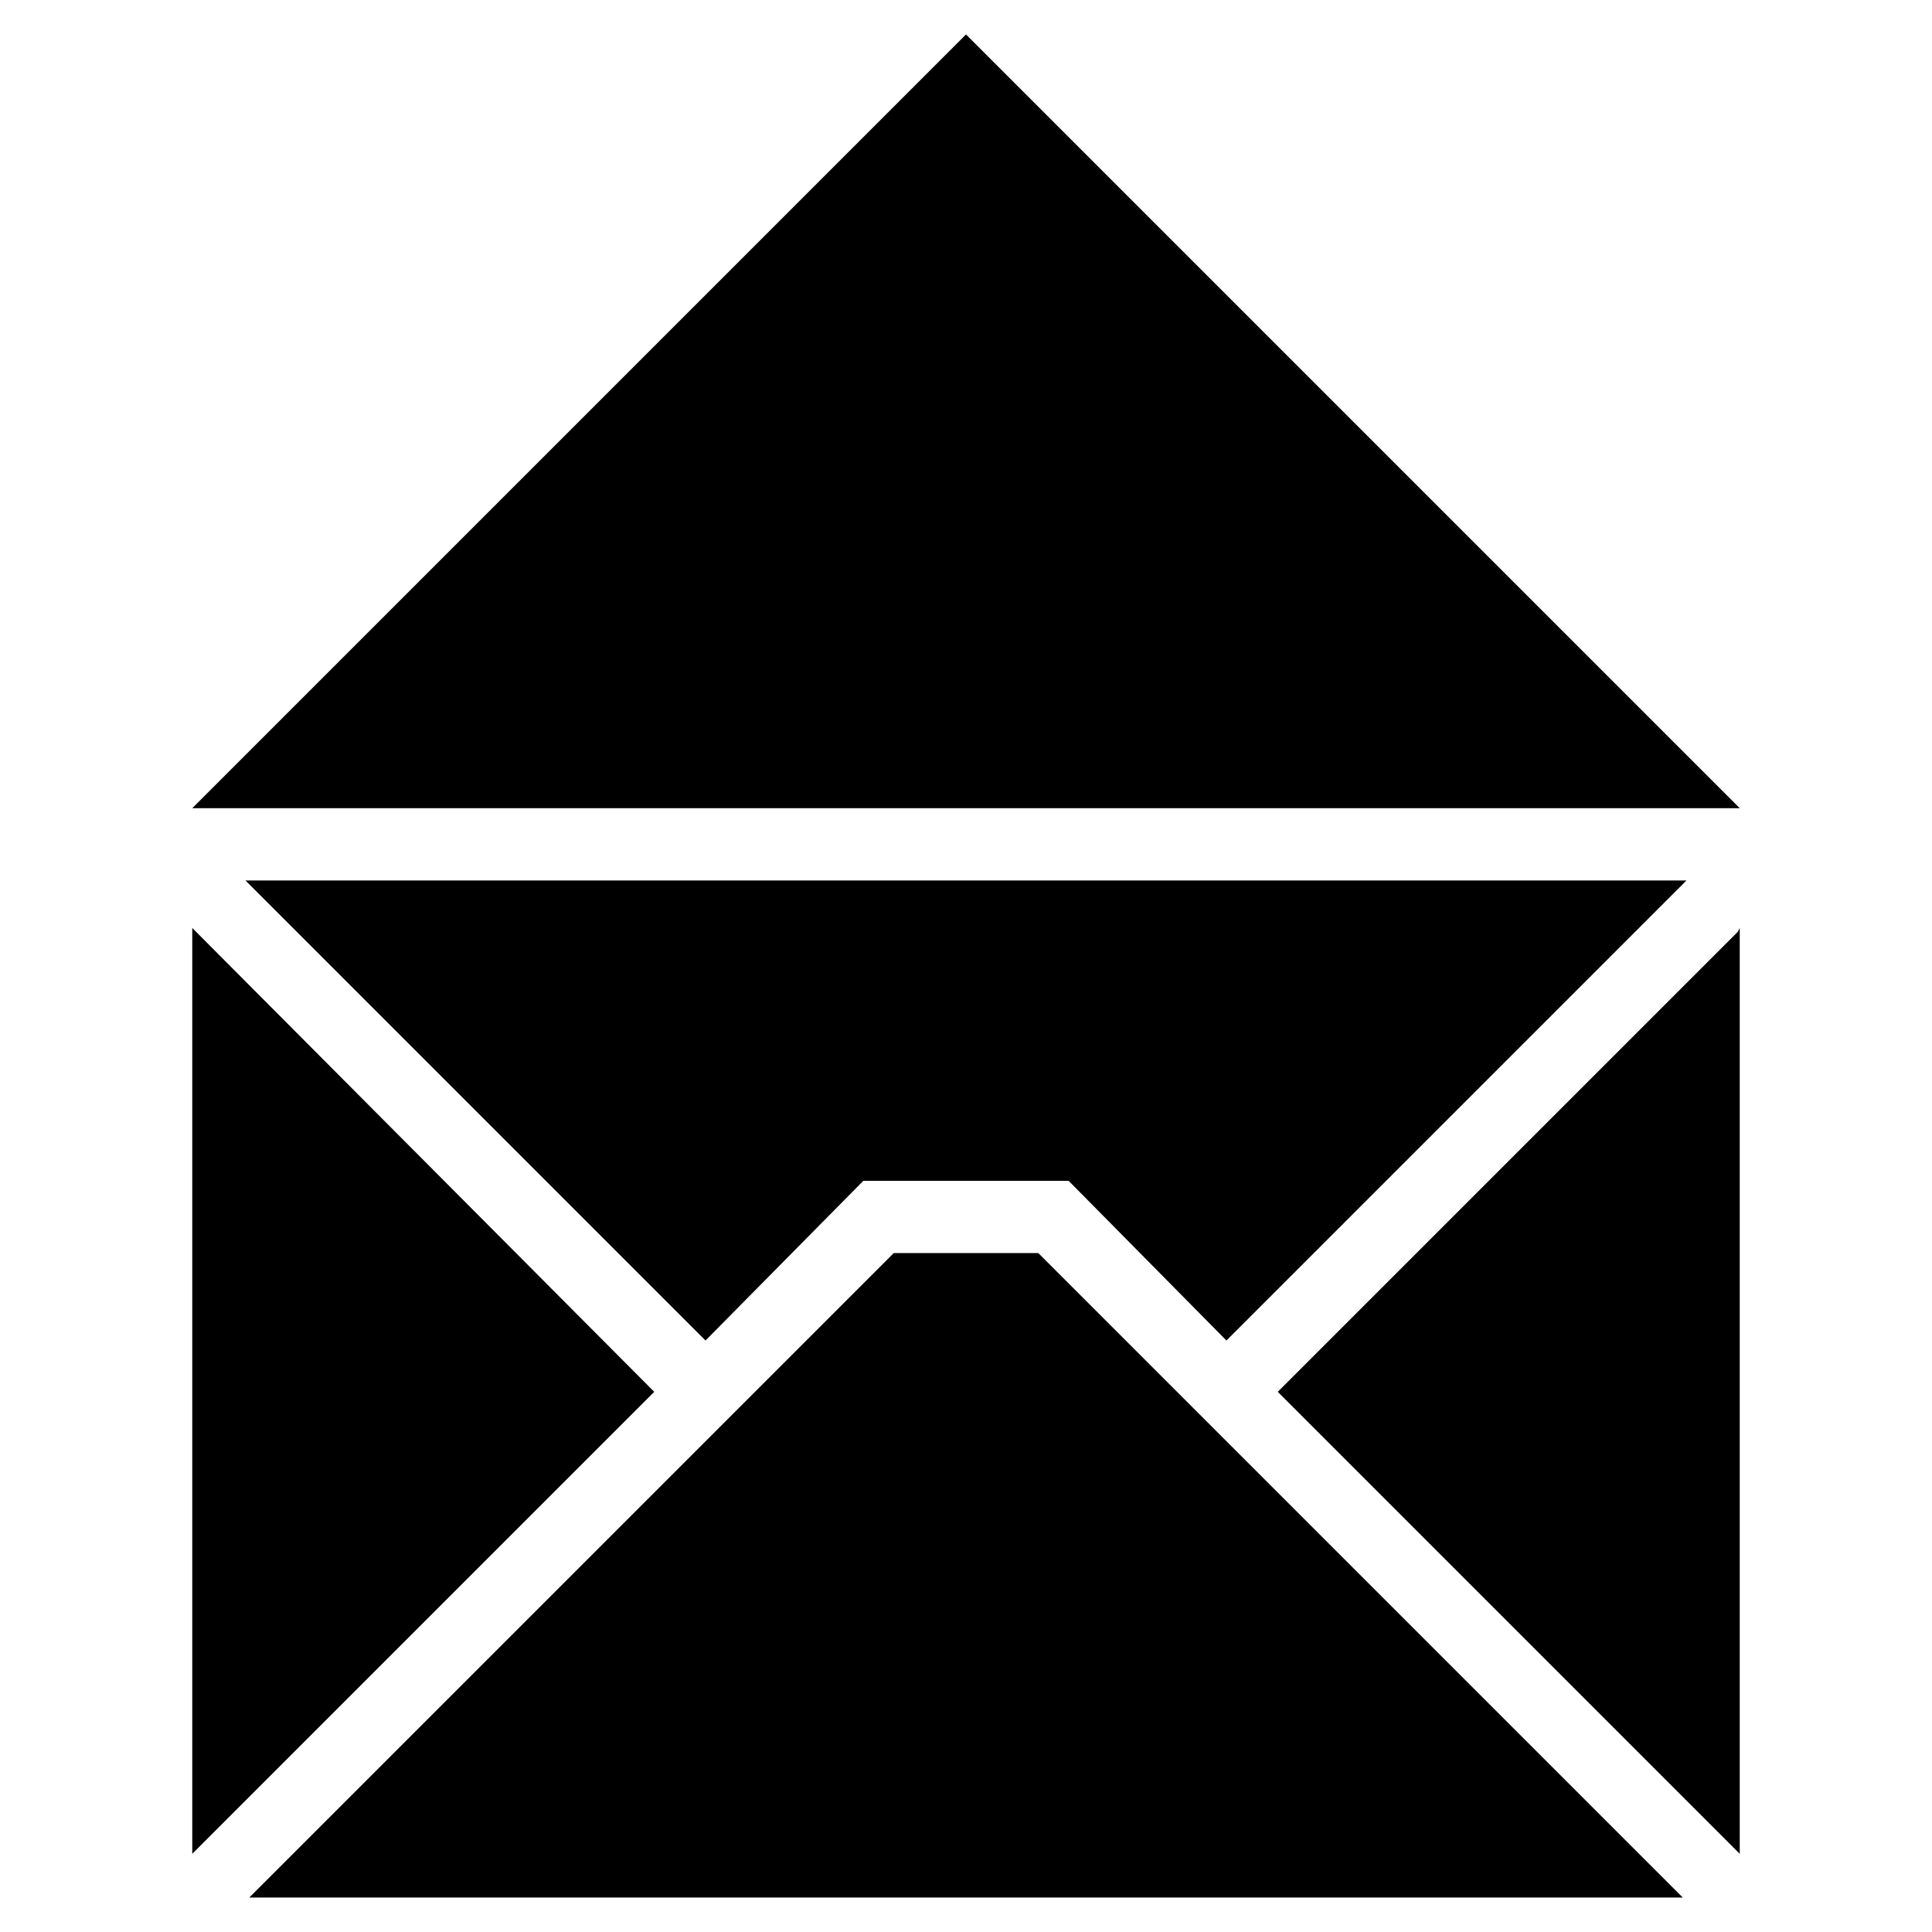
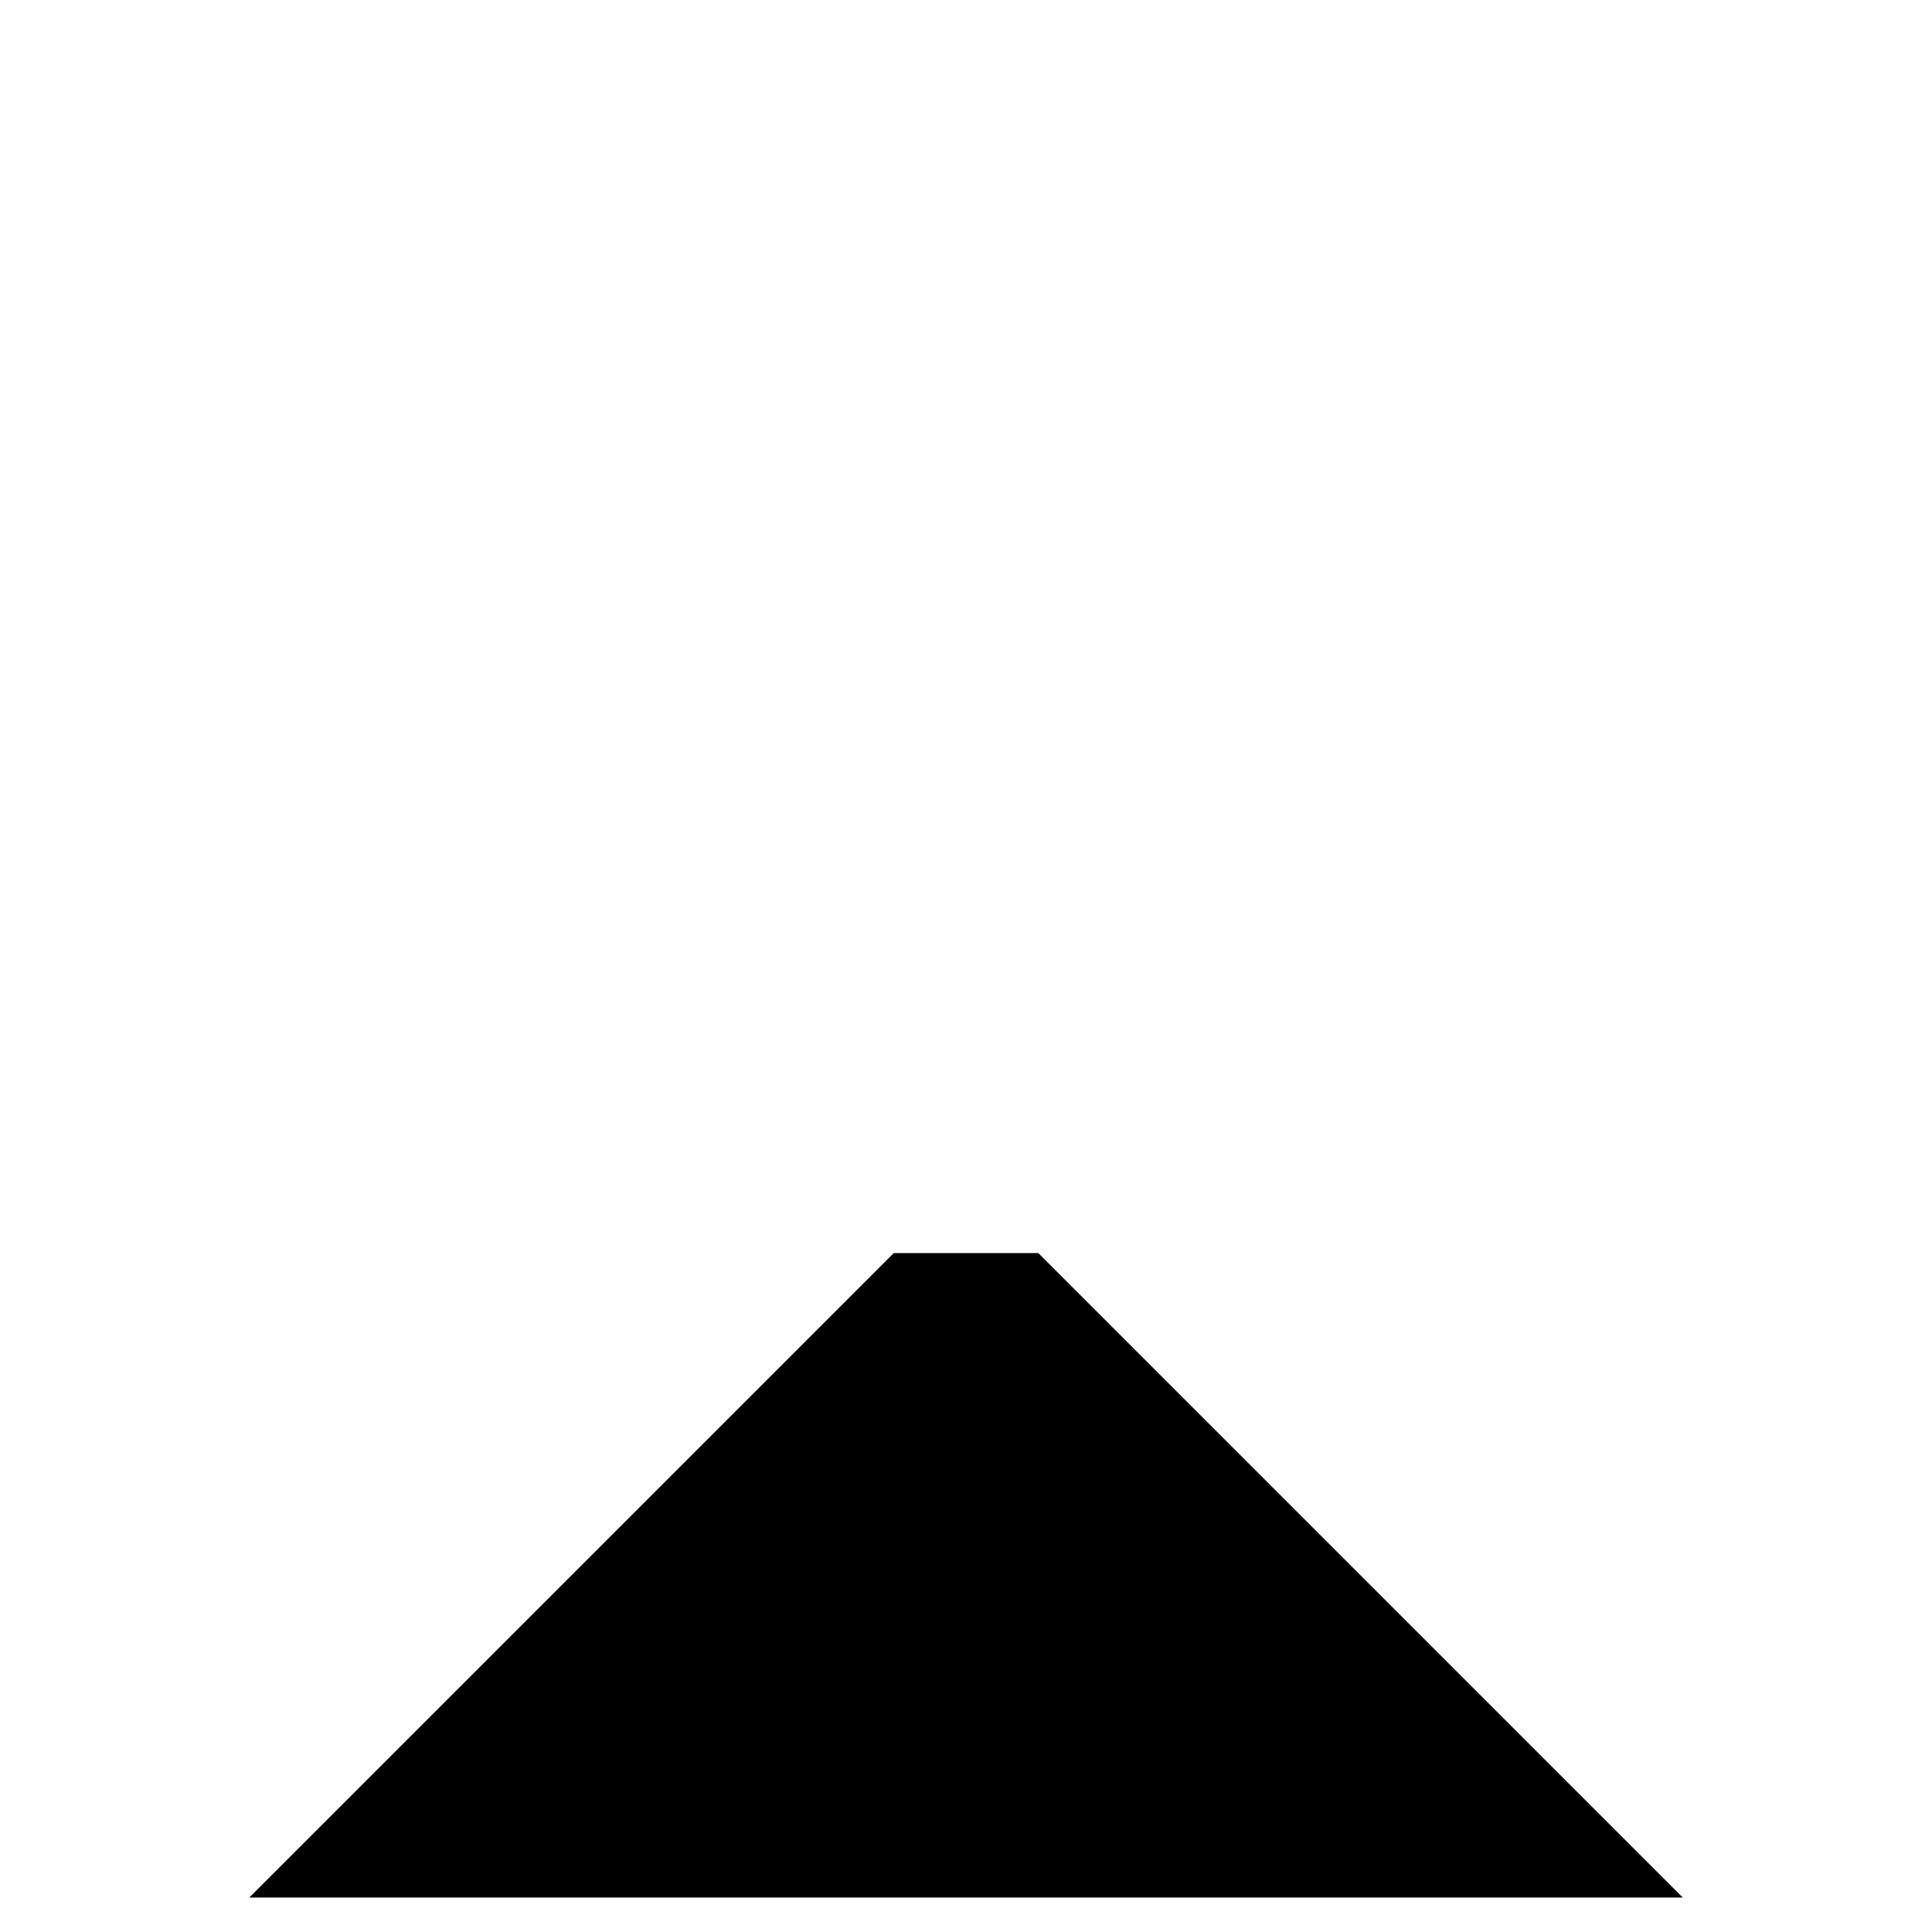
<svg xmlns="http://www.w3.org/2000/svg" fill="#000000" width="800px" height="800px" version="1.1" viewBox="144 144 512 512">
  <g>
-     <path d="m194.95 389.92v245.36l122.43-122.43z" />
-     <path d="m482.62 512.85 122.43 122.43v-245.36l-0.504 1.008z" />
-     <path d="m372.79 456.93h54.41l41.816 42.32 121.92-121.92h-381.89l121.92 121.92z" />
-     <path d="m400 153.13-205.05 205.05h410.1z" />
    <path d="m380.86 476.07-170.79 170.79h379.87l-170.79-170.79z" />
  </g>
</svg>